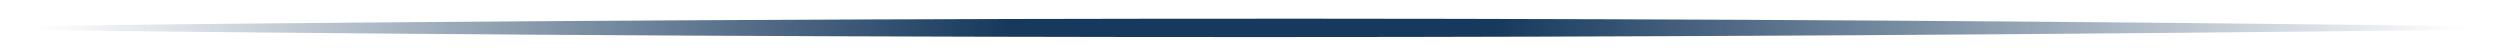
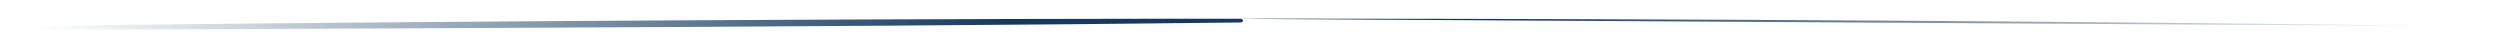
<svg xmlns="http://www.w3.org/2000/svg" id="_レイヤー_1" data-name=" レイヤー 1" version="1.1" viewBox="0 0 411.5 9.1">
  <defs>
    <style>
      .cls-1 {
        fill: url(#_名称未設定グラデーション);
        stroke-width: 0px;
      }
    </style>
    <linearGradient id="_名称未設定グラデーション" data-name="名称未設定グラデーション" x1="5.8" y1="492.6" x2="405.7" y2="492.6" gradientTransform="translate(0 -488)" gradientUnits="userSpaceOnUse">
      <stop offset="0" stop-color="#16395d" stop-opacity="0" />
      <stop offset=".4" stop-color="#16395d" />
      <stop offset=".6" stop-color="#16395d" />
      <stop offset="1" stop-color="#16395d" stop-opacity="0" />
    </linearGradient>
  </defs>
-   <path class="cls-1" d="M405.2,4.3c-123.9-1.6-253.9-1.6-386.4-.2l-12.5.2c-.3,0-.5.1-.5.3s.2.3.5.3c0,0,12.3.2,12.5.2,63.6.7,126.5,1,188.6,1s133.3-.4,197.8-1.2c.3,0,.5-.1.5-.3s-.2-.3-.5-.3Z" />
+   <path class="cls-1" d="M405.2,4.3c-123.9-1.6-253.9-1.6-386.4-.2l-12.5.2c-.3,0-.5.1-.5.3s.2.3.5.3s133.3-.4,197.8-1.2c.3,0,.5-.1.5-.3s-.2-.3-.5-.3Z" />
</svg>